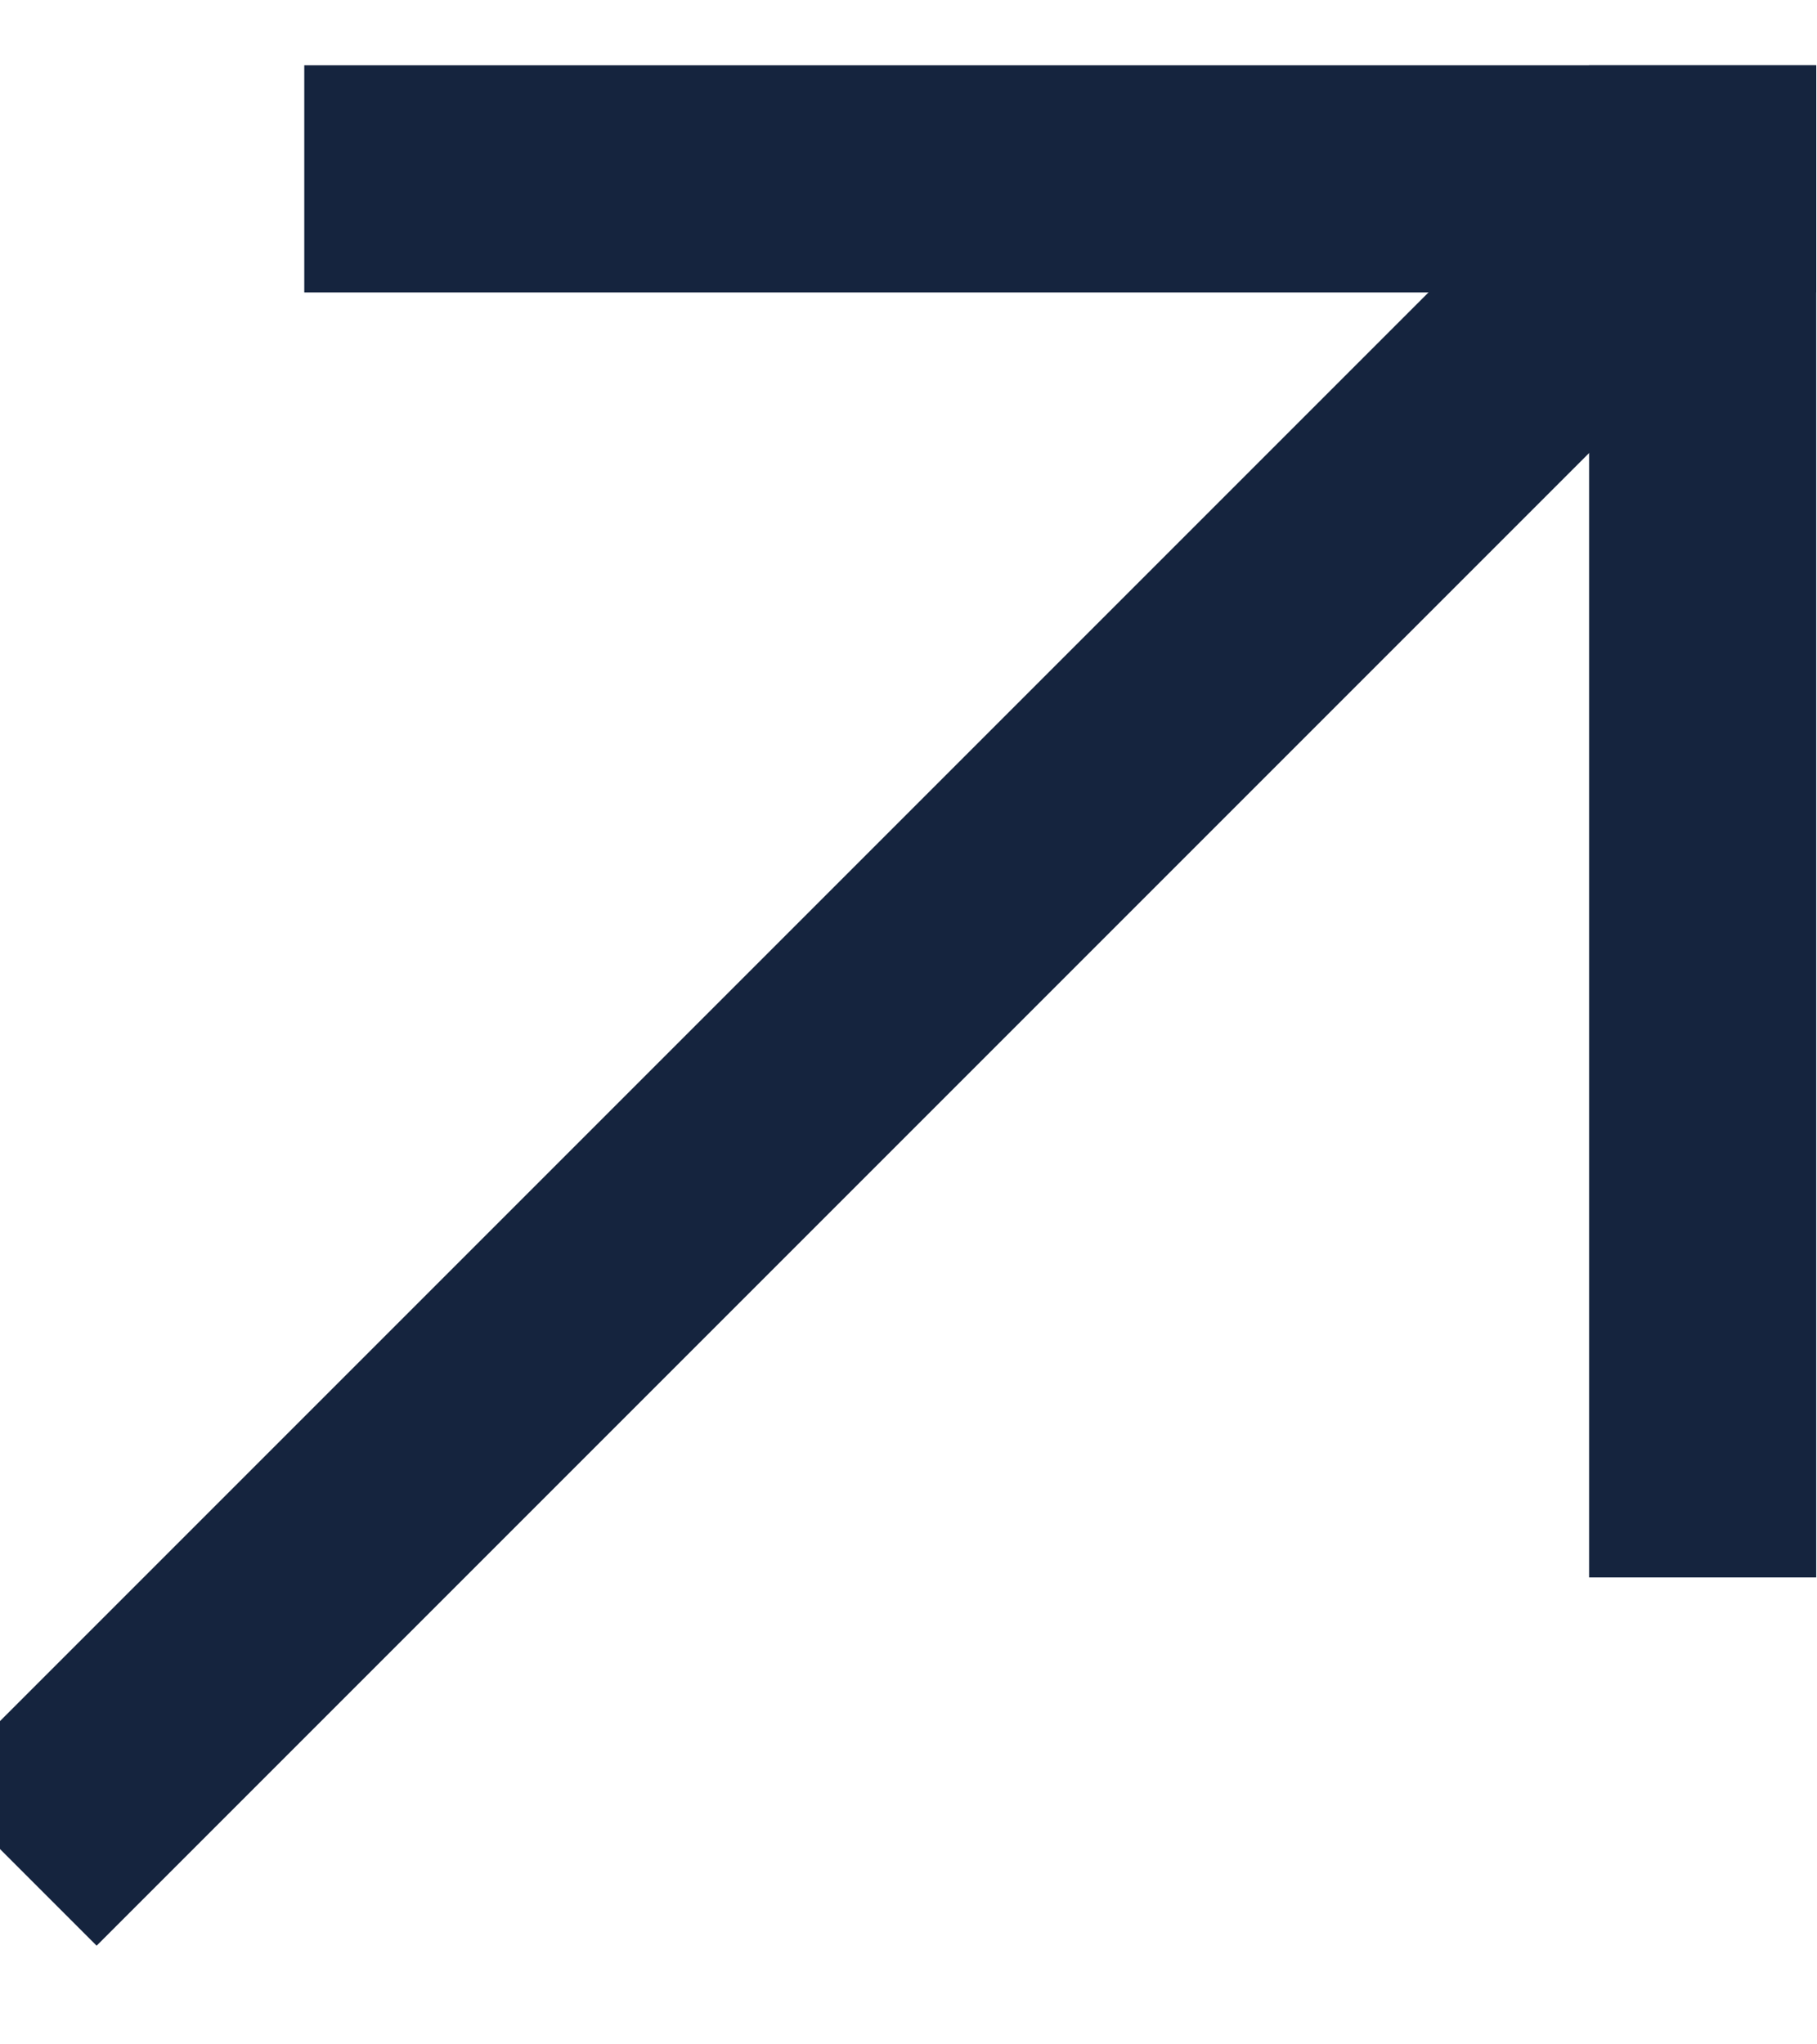
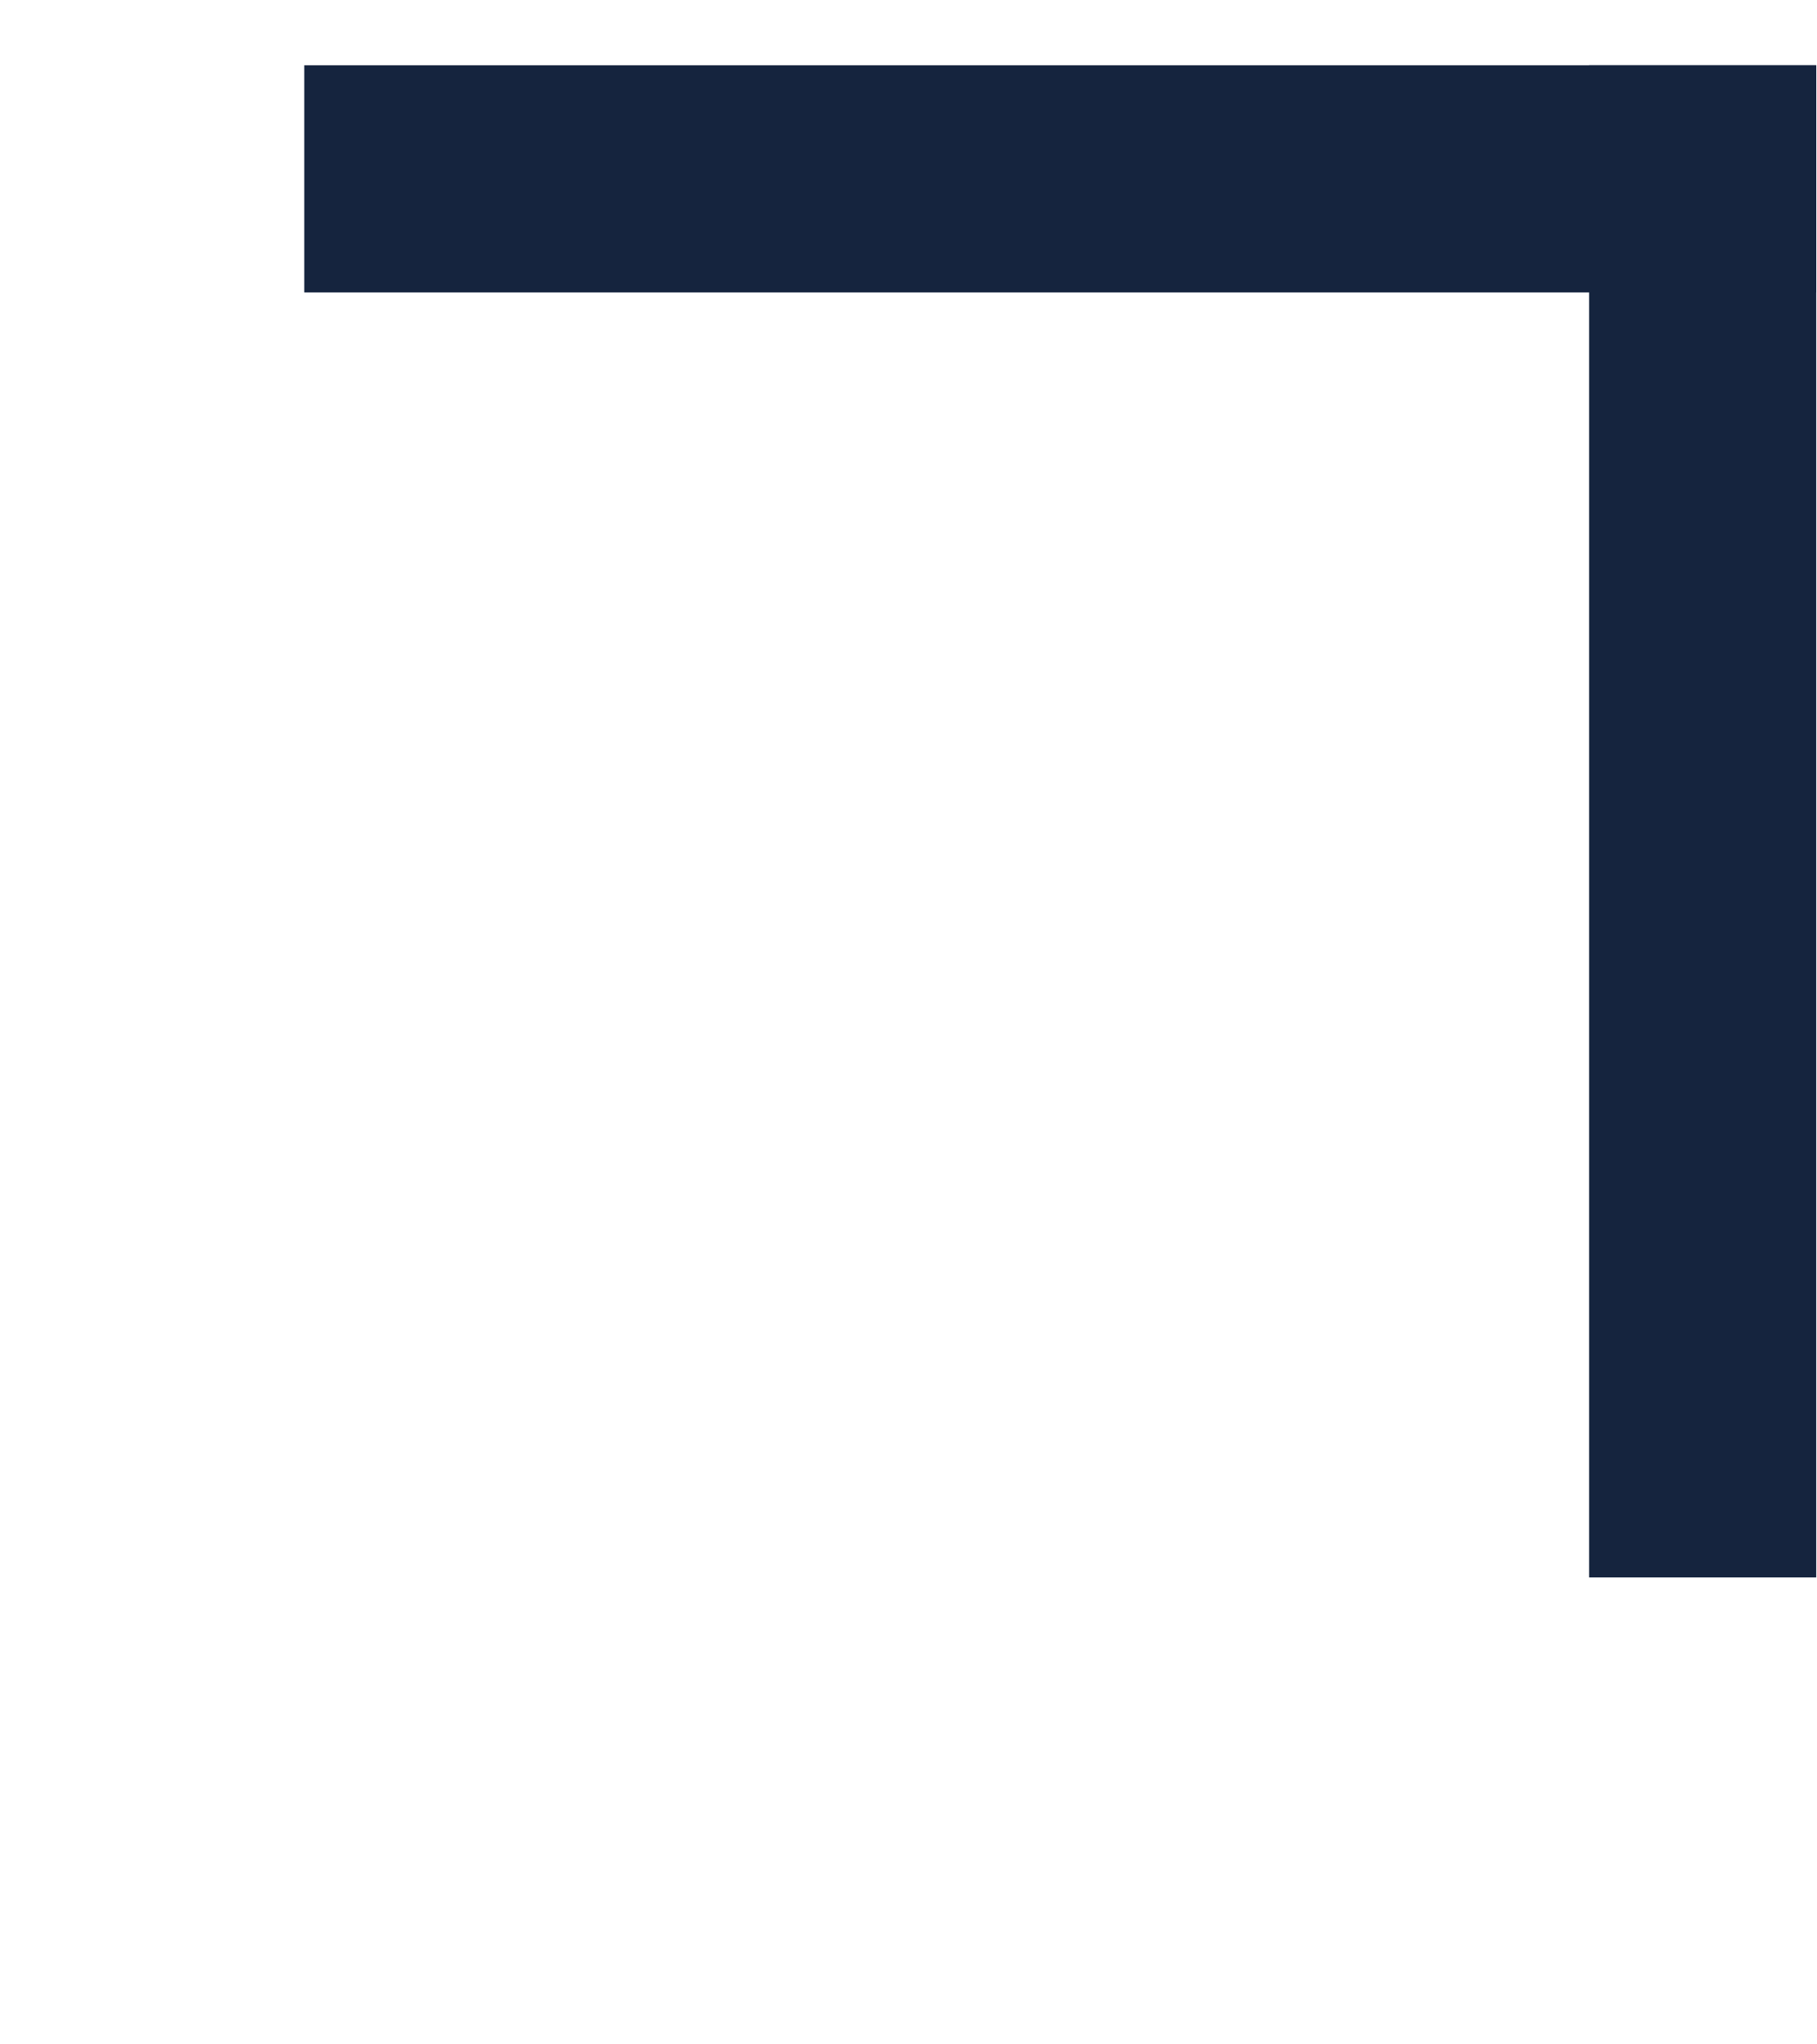
<svg xmlns="http://www.w3.org/2000/svg" width="8px" height="9px" viewBox="0 0 8 9" version="1.1">
  <title>out</title>
  <desc>Created with Sketch.</desc>
  <g id="Symbols" stroke="none" stroke-width="1" fill="none" fill-rule="evenodd" stroke-linecap="square">
    <g id="Navigation-logged-in" transform="translate(-470, -31)" stroke="#15243E">
      <g id="Navigation" transform="translate(-6, -21)">
        <g id="out" transform="translate(479.961, 56.323) rotate(-45) translate(-479.961, -56.323) translate(474.461, 52.323)">
          <g id="right" transform="translate(6.5, 0)">
            <line x1="4" y1="4" x2="0" y2="0" id="Line" />
            <line x1="4" y1="4" x2="0" y2="8" id="Line" />
          </g>
-           <line x1="9.5" y1="4" x2="0.5" y2="4" id="Line-2" />
        </g>
      </g>
    </g>
  </g>
</svg>